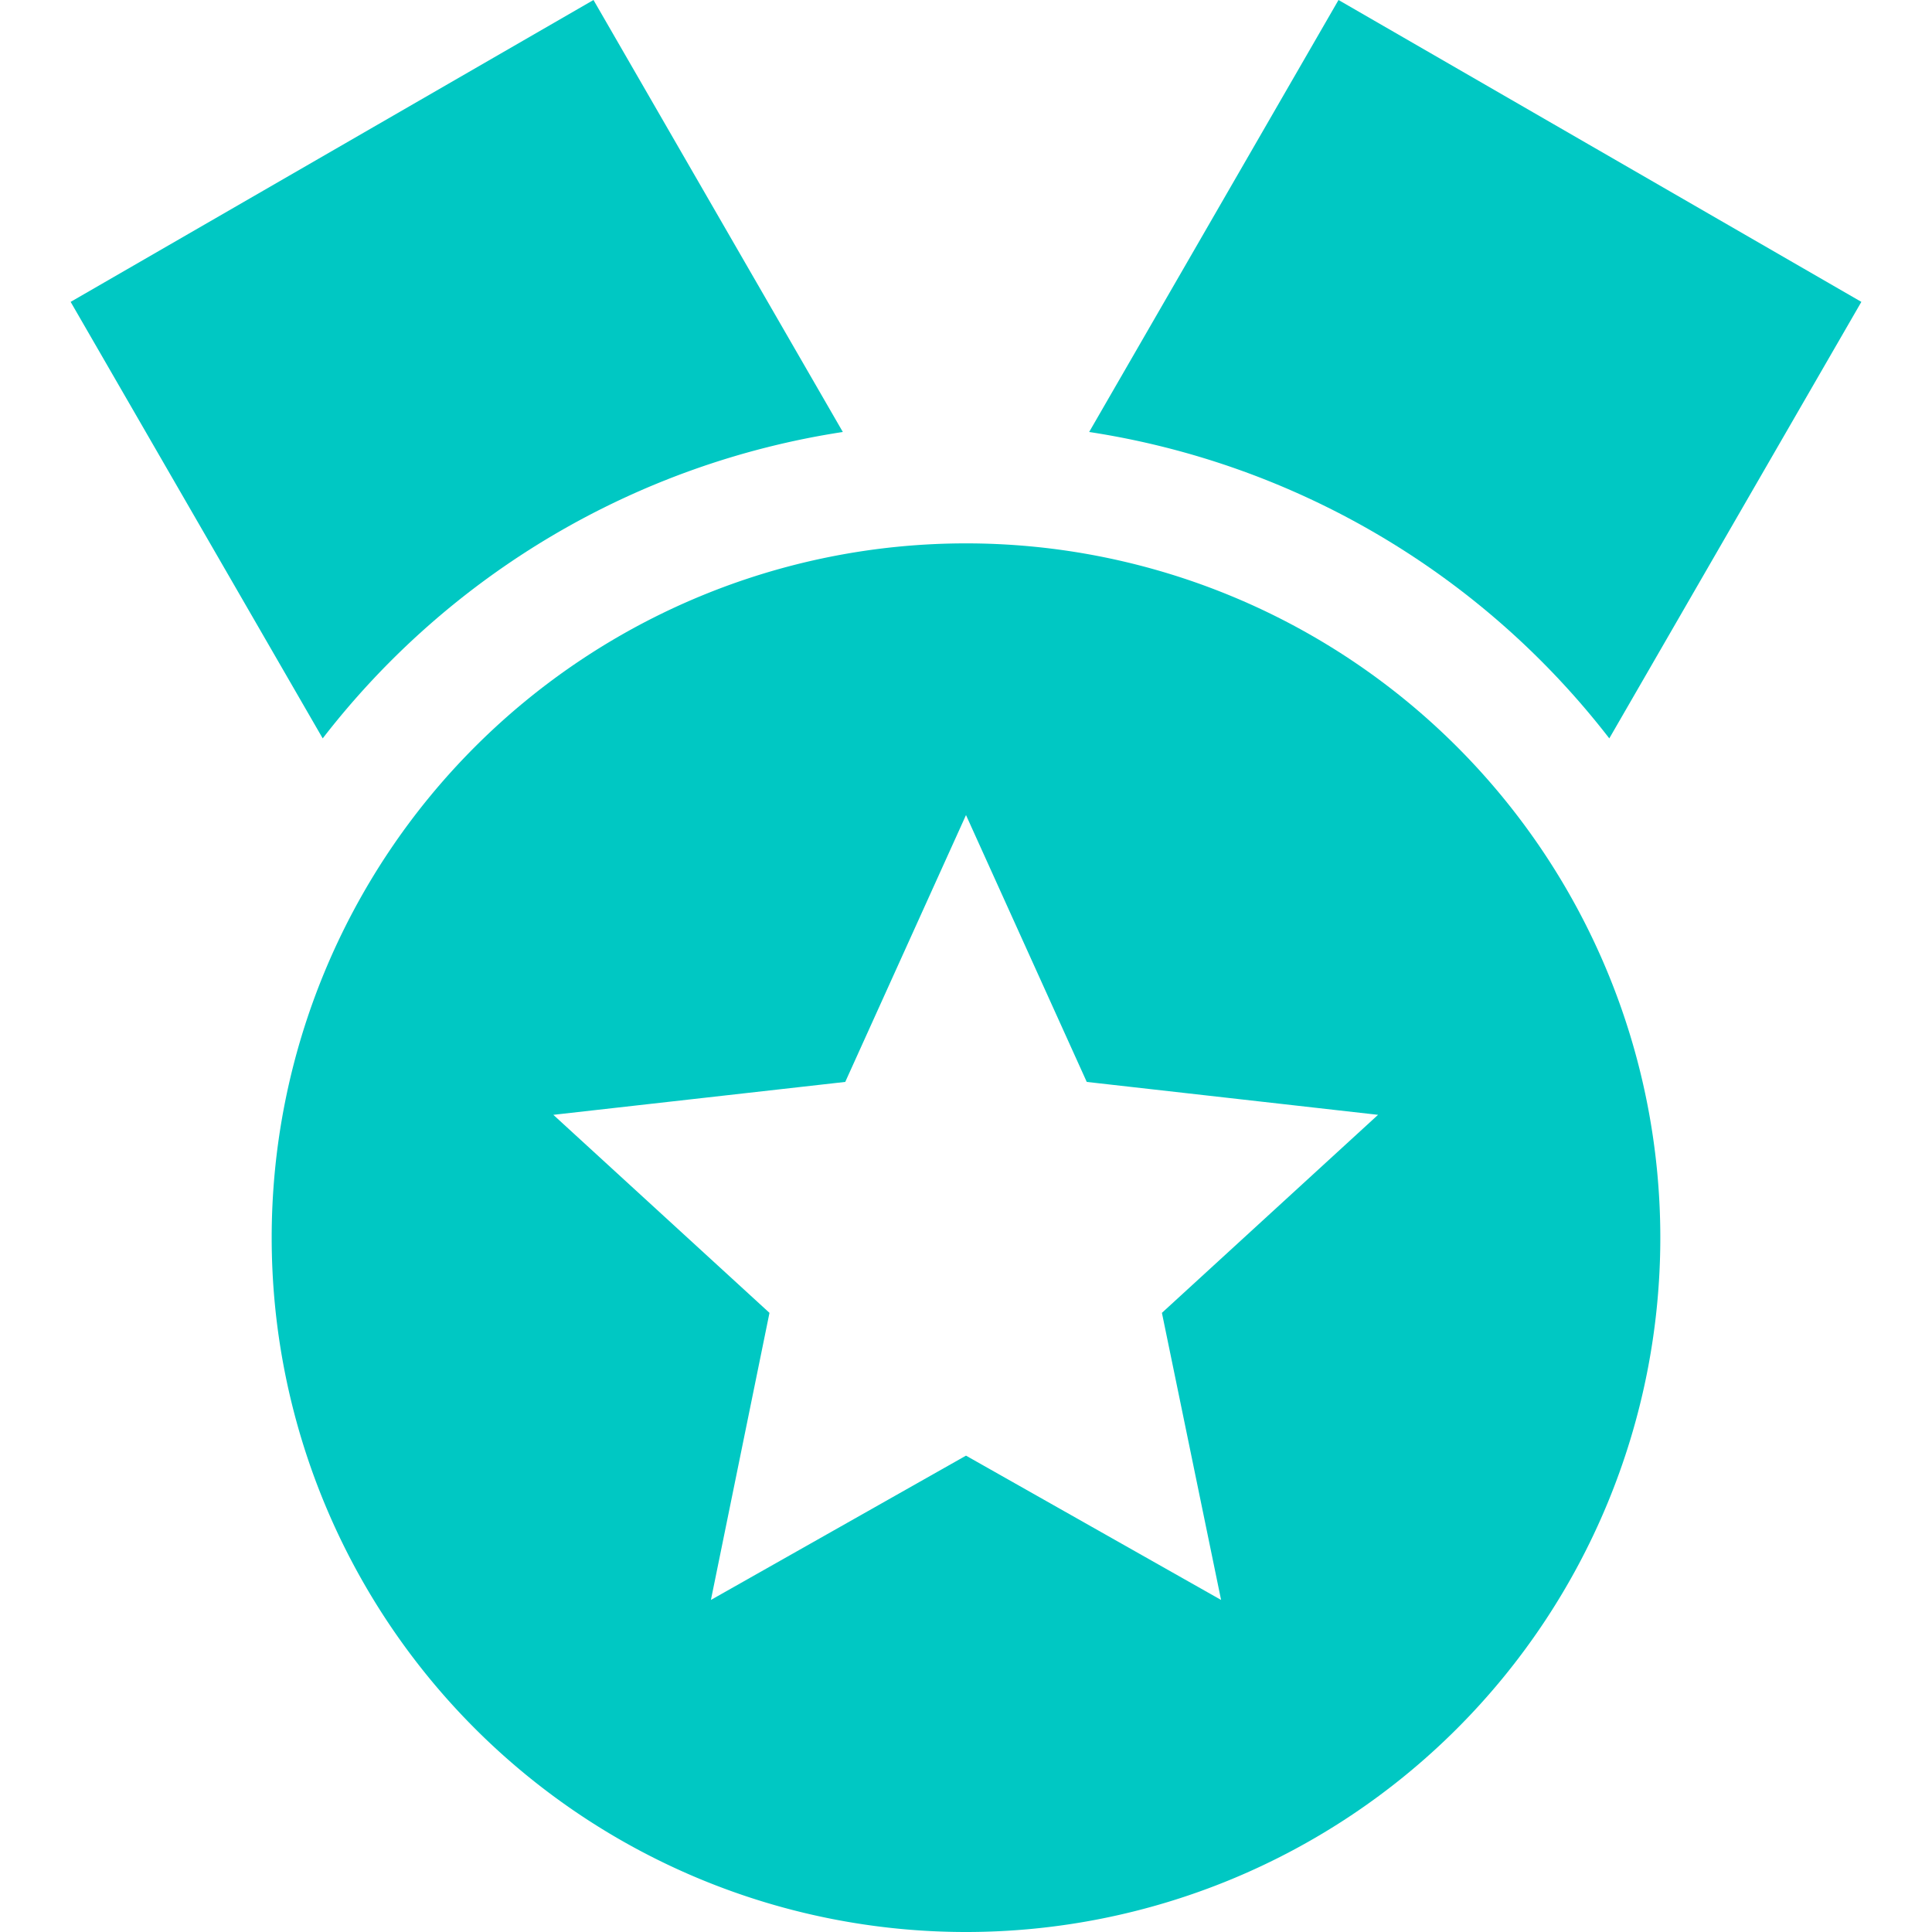
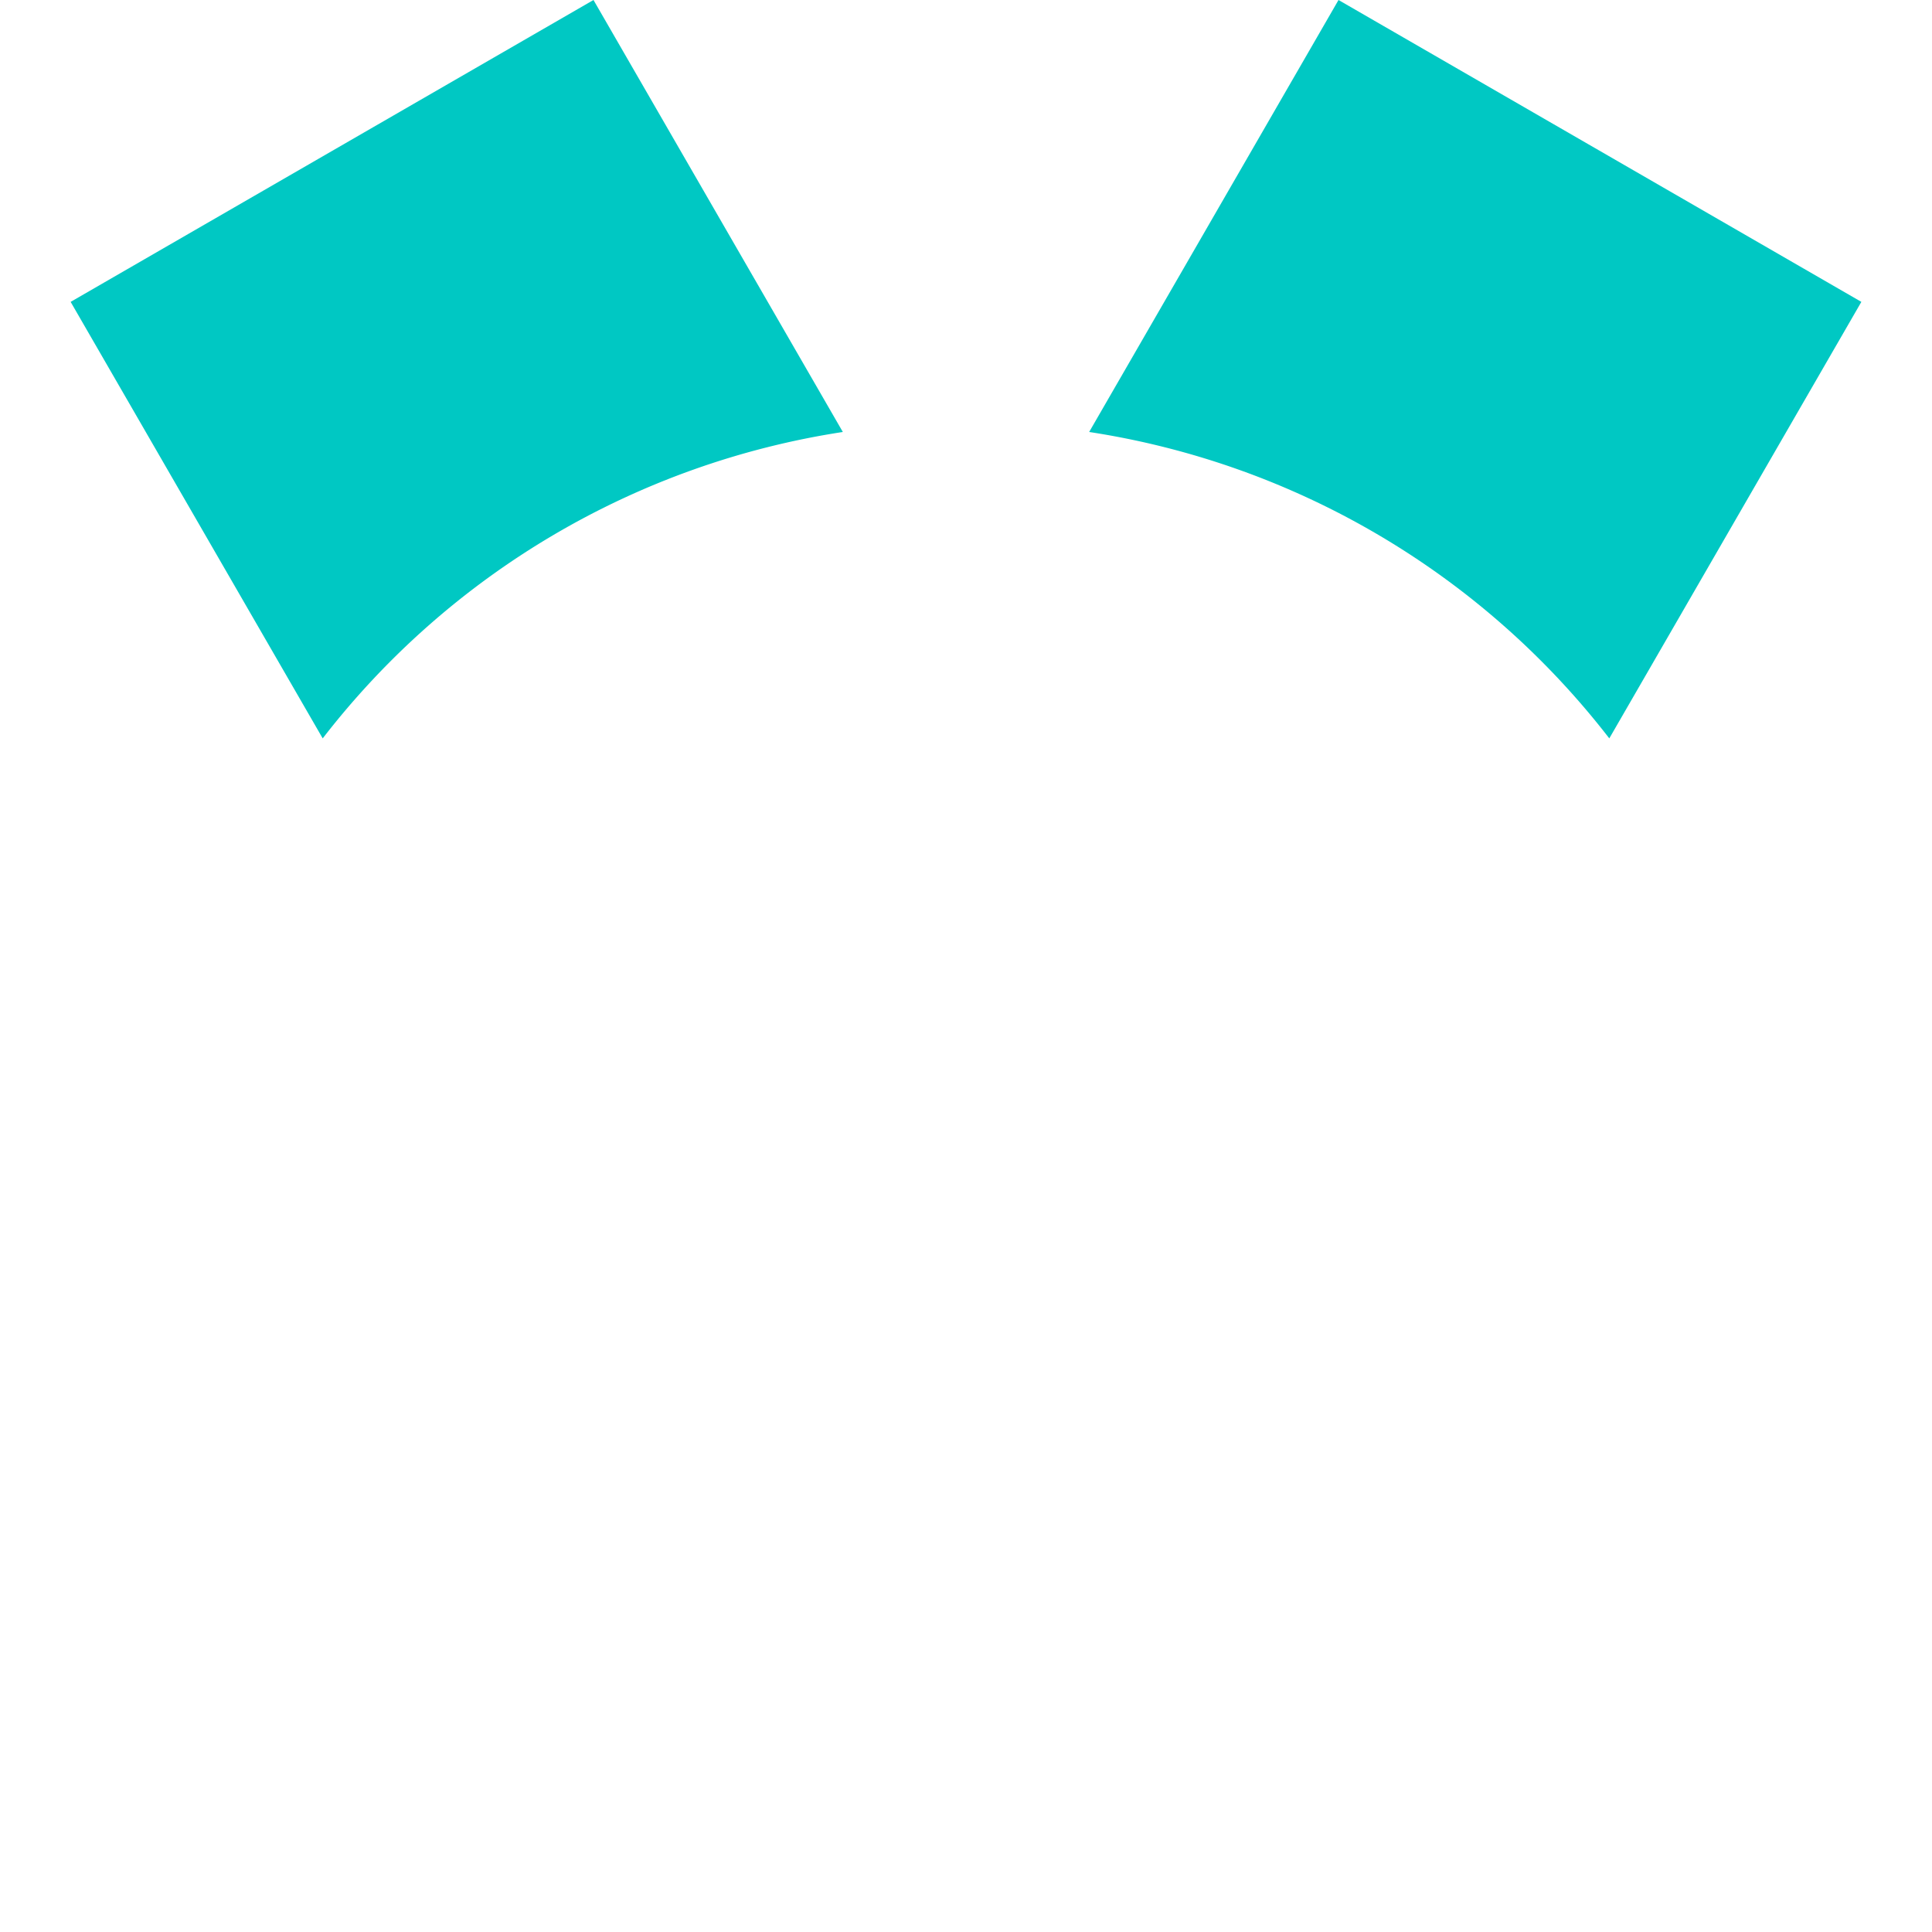
<svg xmlns="http://www.w3.org/2000/svg" id="Layer_1" data-name="Layer 1" viewBox="0 0 64 64">
  <defs>
    <style>.cls-1{fill:#00c8c3;}</style>
  </defs>
  <title>icon</title>
-   <path class="cls-1" d="M32,18A23,23,0,1,0,55,41,23,23,0,0,0,32,18Zm8.45,35L32,48.22,23.55,53l1.94-9.51-7.16-6.56L28,35.84,32,27l4,8.84,9.65,1.09-7.16,6.56Z" />
  <path class="cls-1" d="M53.31,24.46,61.66,10,44.34,0,36.08,14.31A26.92,26.92,0,0,1,53.31,24.46Z" />
-   <path class="cls-1" d="M27.92,14.31,19.66,0,2.34,10l8.35,14.46A26.92,26.92,0,0,1,27.92,14.31Z" />
+   <path class="cls-1" d="M27.92,14.31,19.66,0,2.34,10l8.35,14.46A26.92,26.92,0,0,1,27.92,14.31" />
</svg>